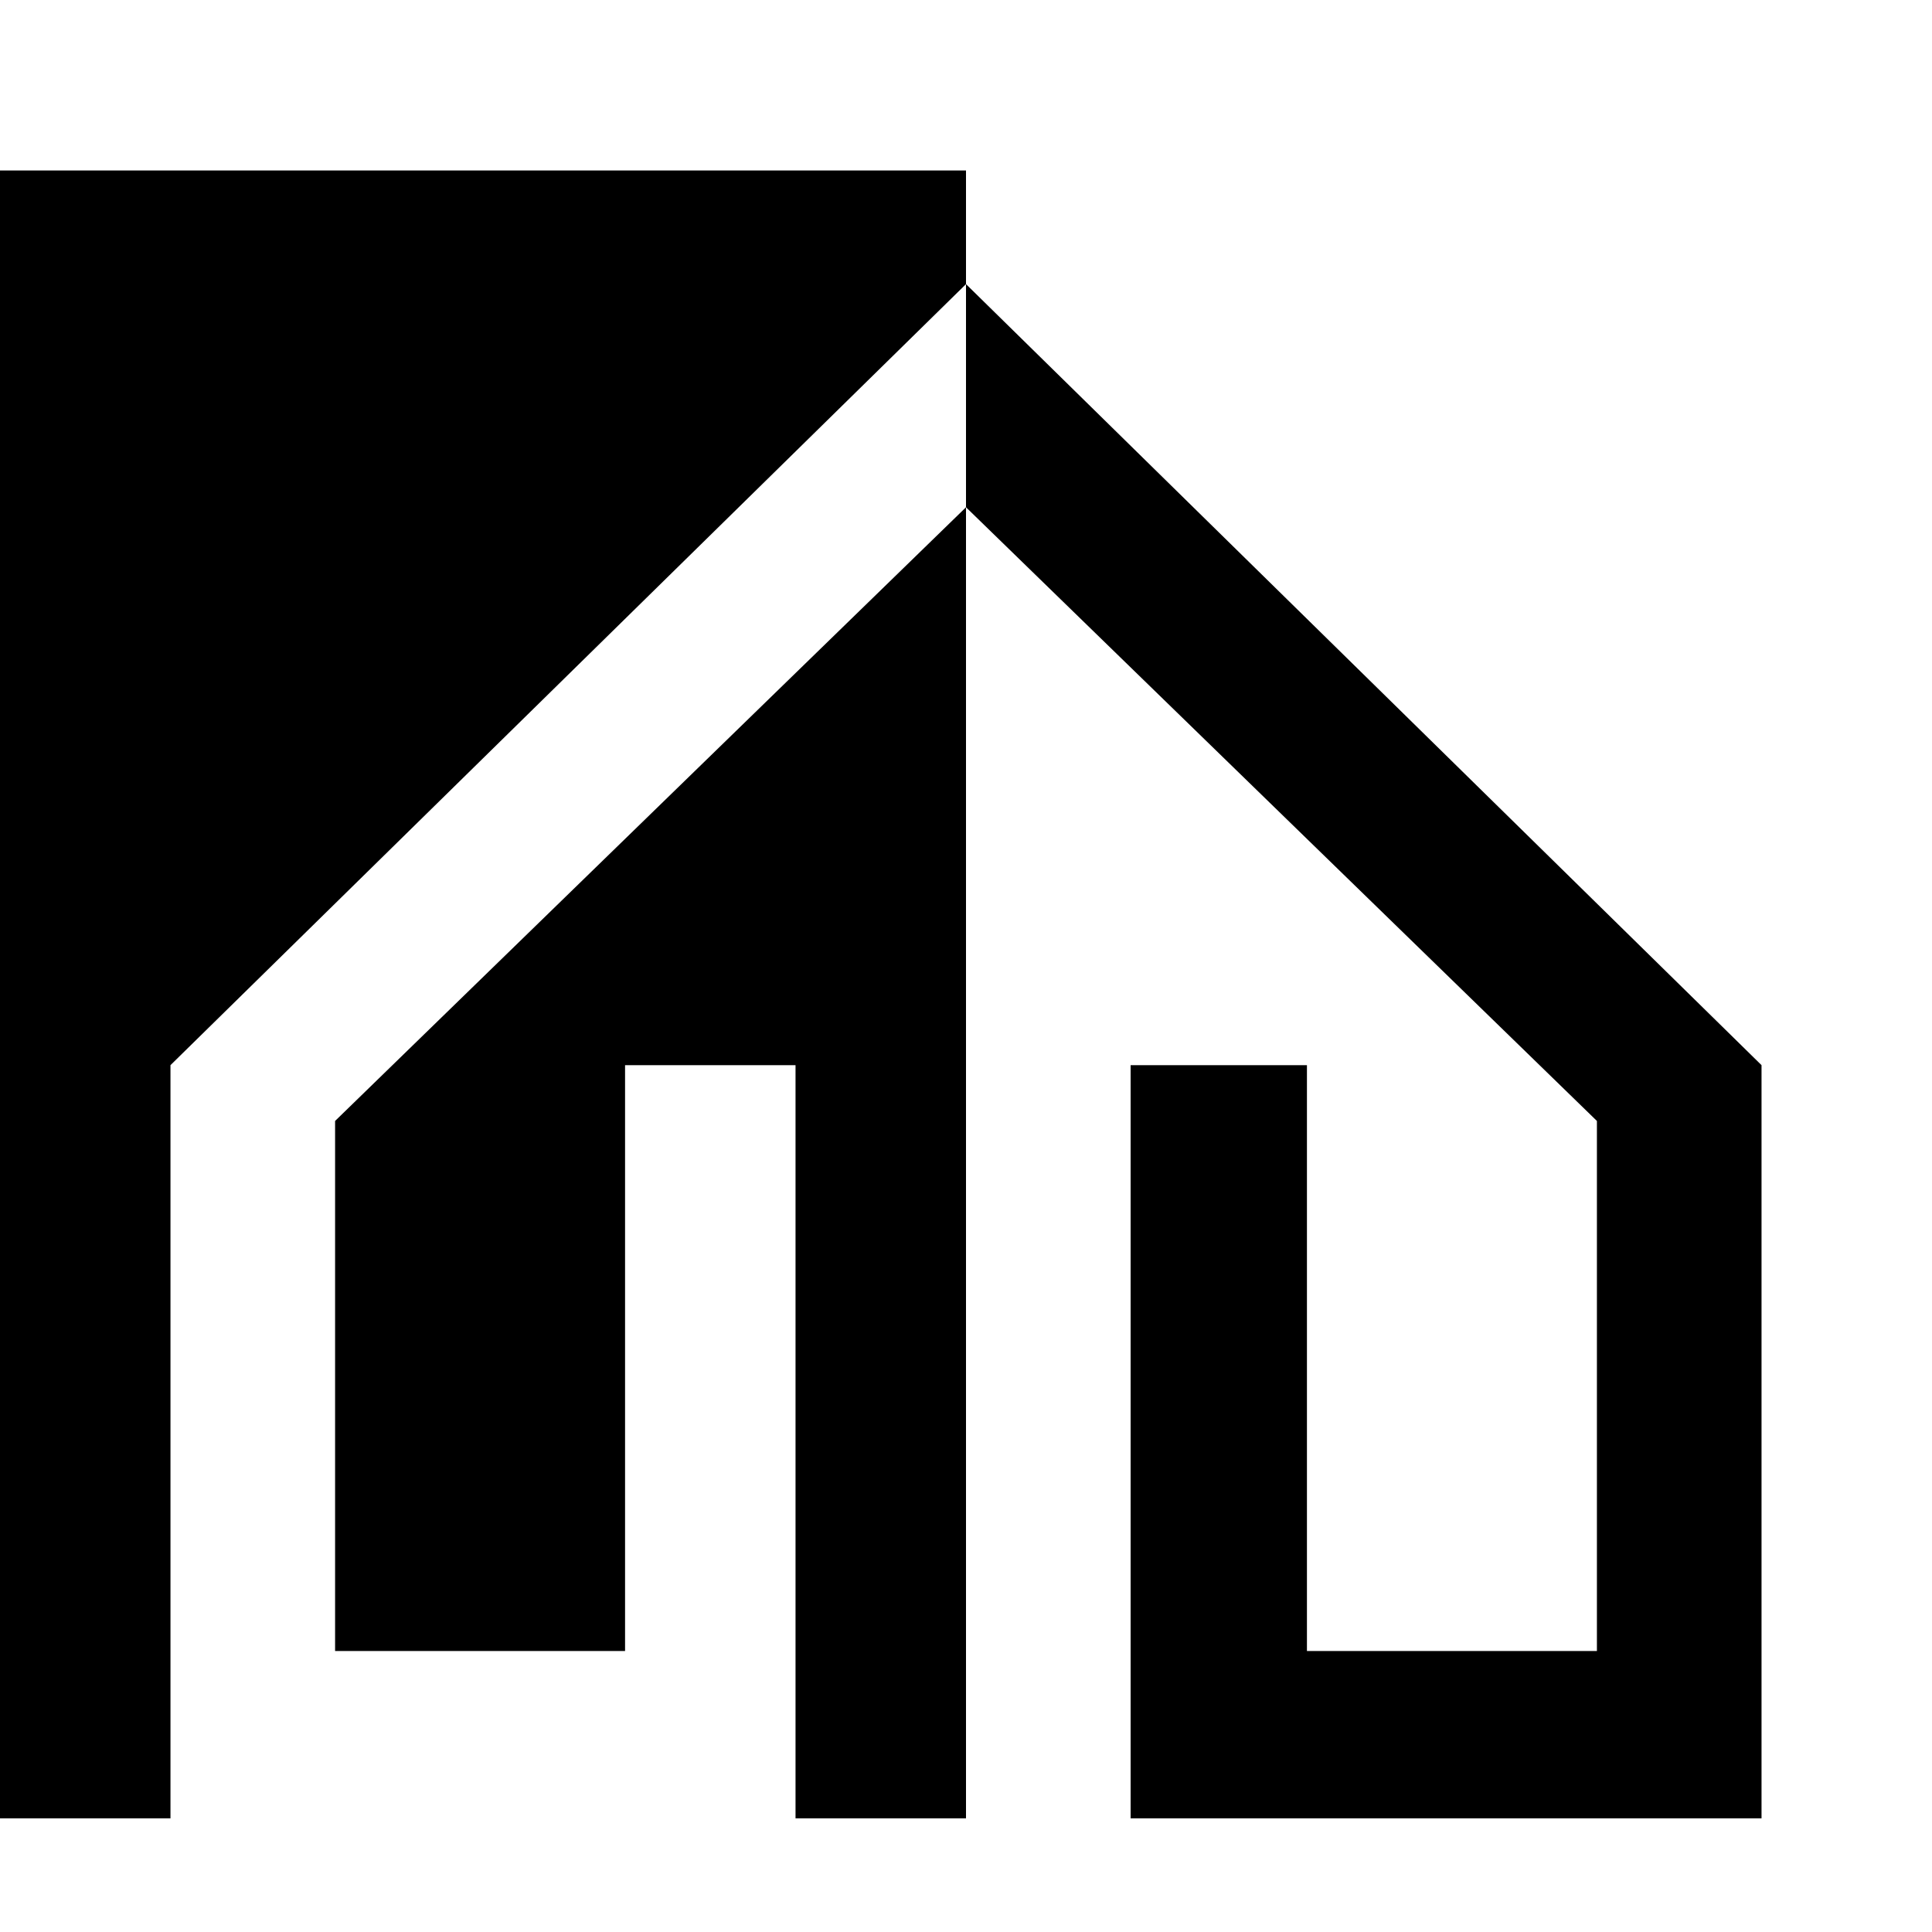
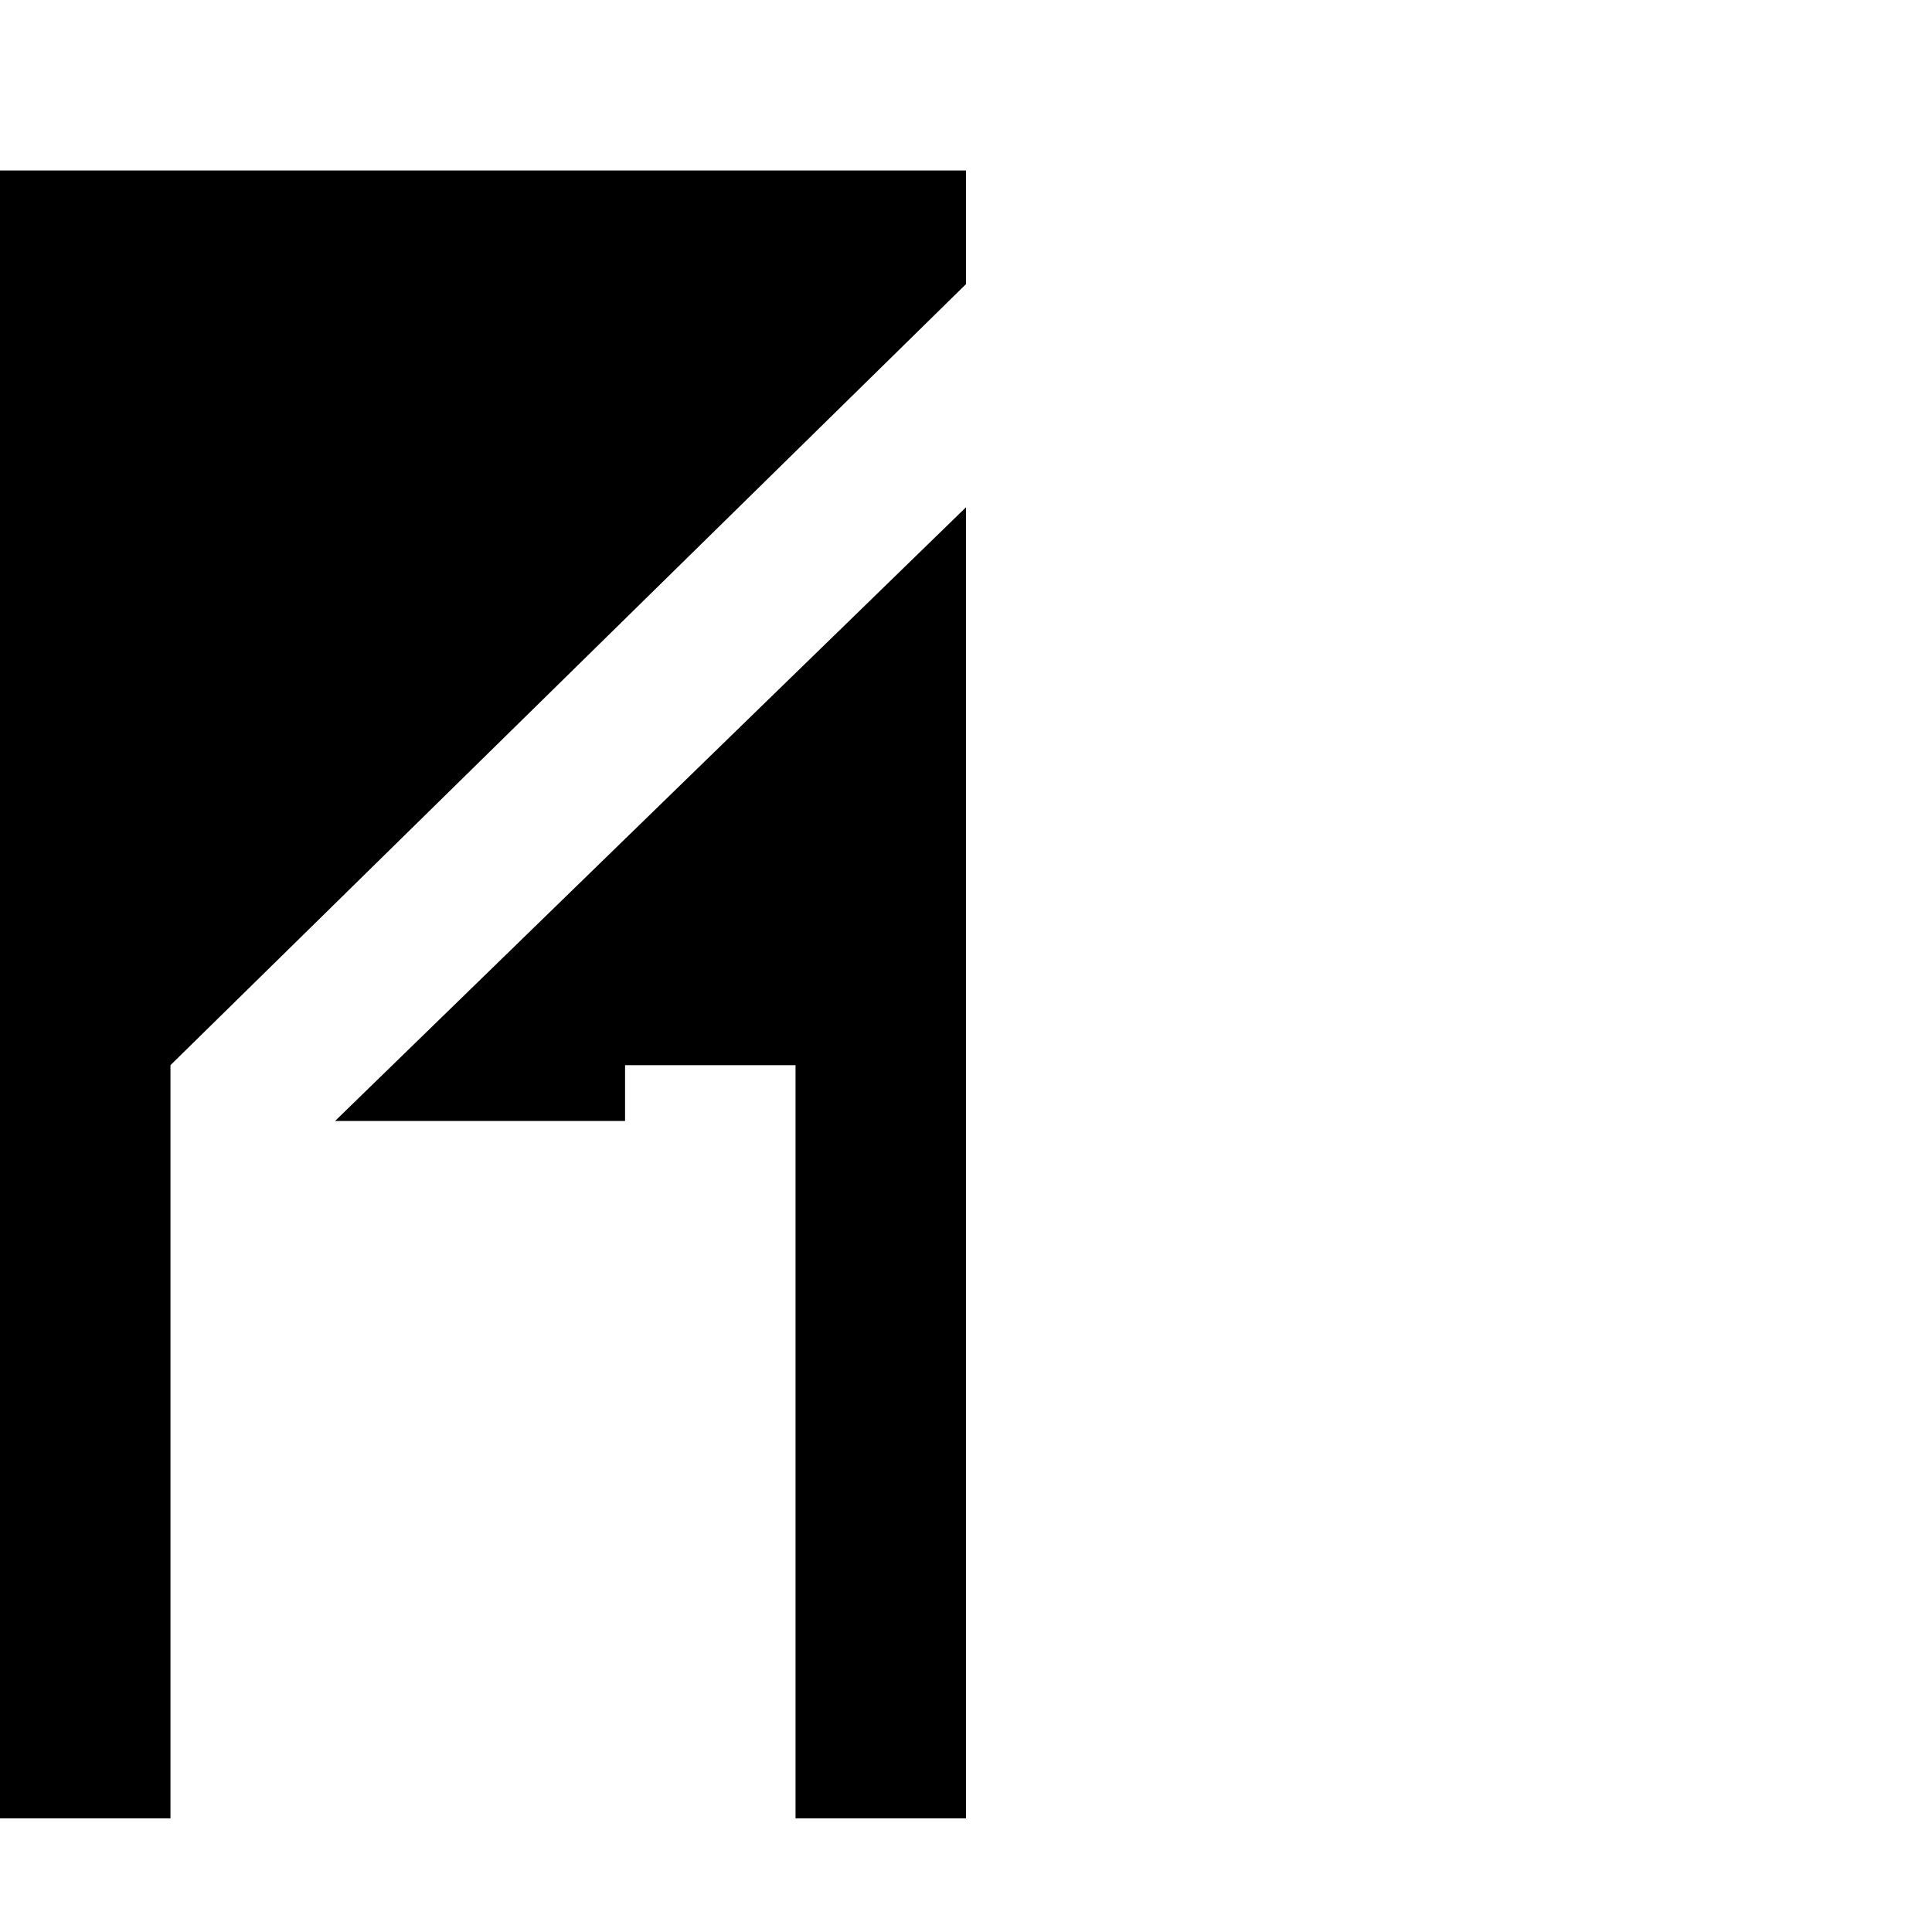
<svg xmlns="http://www.w3.org/2000/svg" width="28" height="28" viewBox="0 0 34 34" fill="none">
-   <path fill-rule="evenodd" clip-rule="evenodd" d="M17 3H0V32H3V18.745L17 5V3ZM17 8.927L5.897 19.727V29.055H11V18.745H14V32H17V8.927Z" fill="#0D1B40" style="fill:#0D1B40;fill:color(display-p3 0.051 0.106 0.251);fill-opacity:1;" />
-   <path d="M31 18.745L17 5V8.927L28.103 19.727V29.055H23V18.745H19.897V32H31V18.745Z" fill="#C0A367" style="fill:#C0A367;fill:color(display-p3 0.753 0.639 0.404);fill-opacity:1;" />
+   <path fill-rule="evenodd" clip-rule="evenodd" d="M17 3H0V32H3V18.745L17 5V3ZM17 8.927L5.897 19.727H11V18.745H14V32H17V8.927Z" fill="#0D1B40" style="fill:#0D1B40;fill:color(display-p3 0.051 0.106 0.251);fill-opacity:1;" />
</svg>